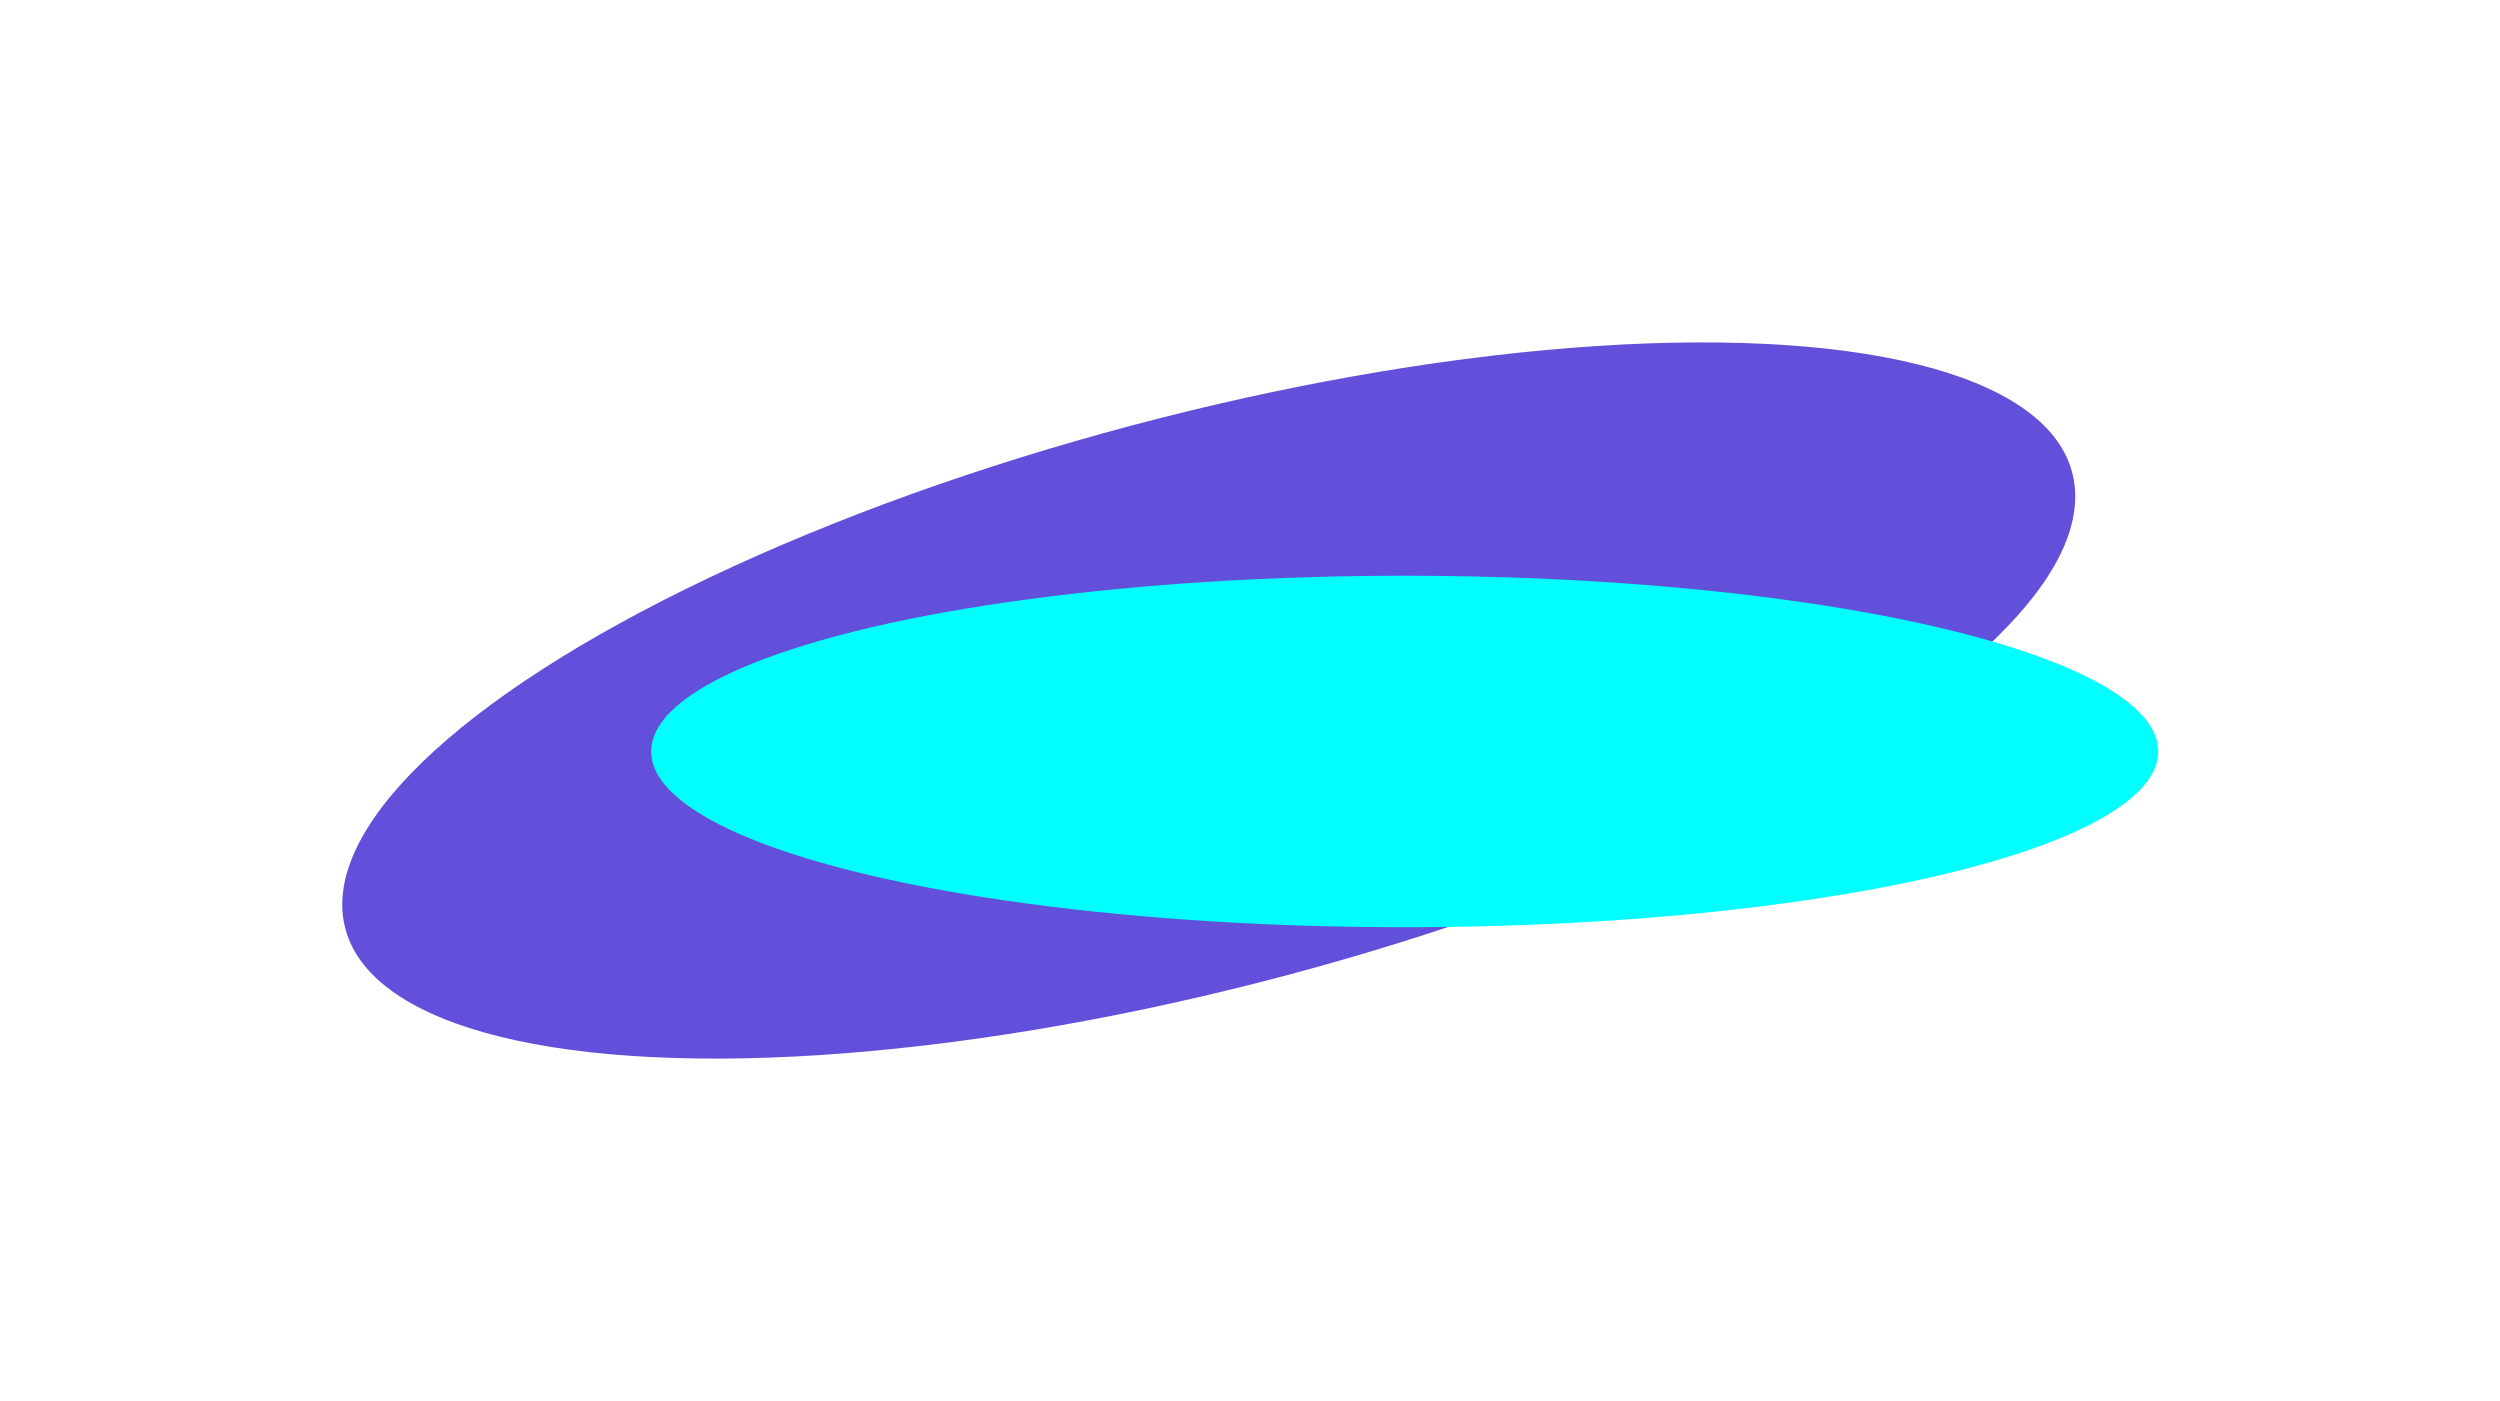
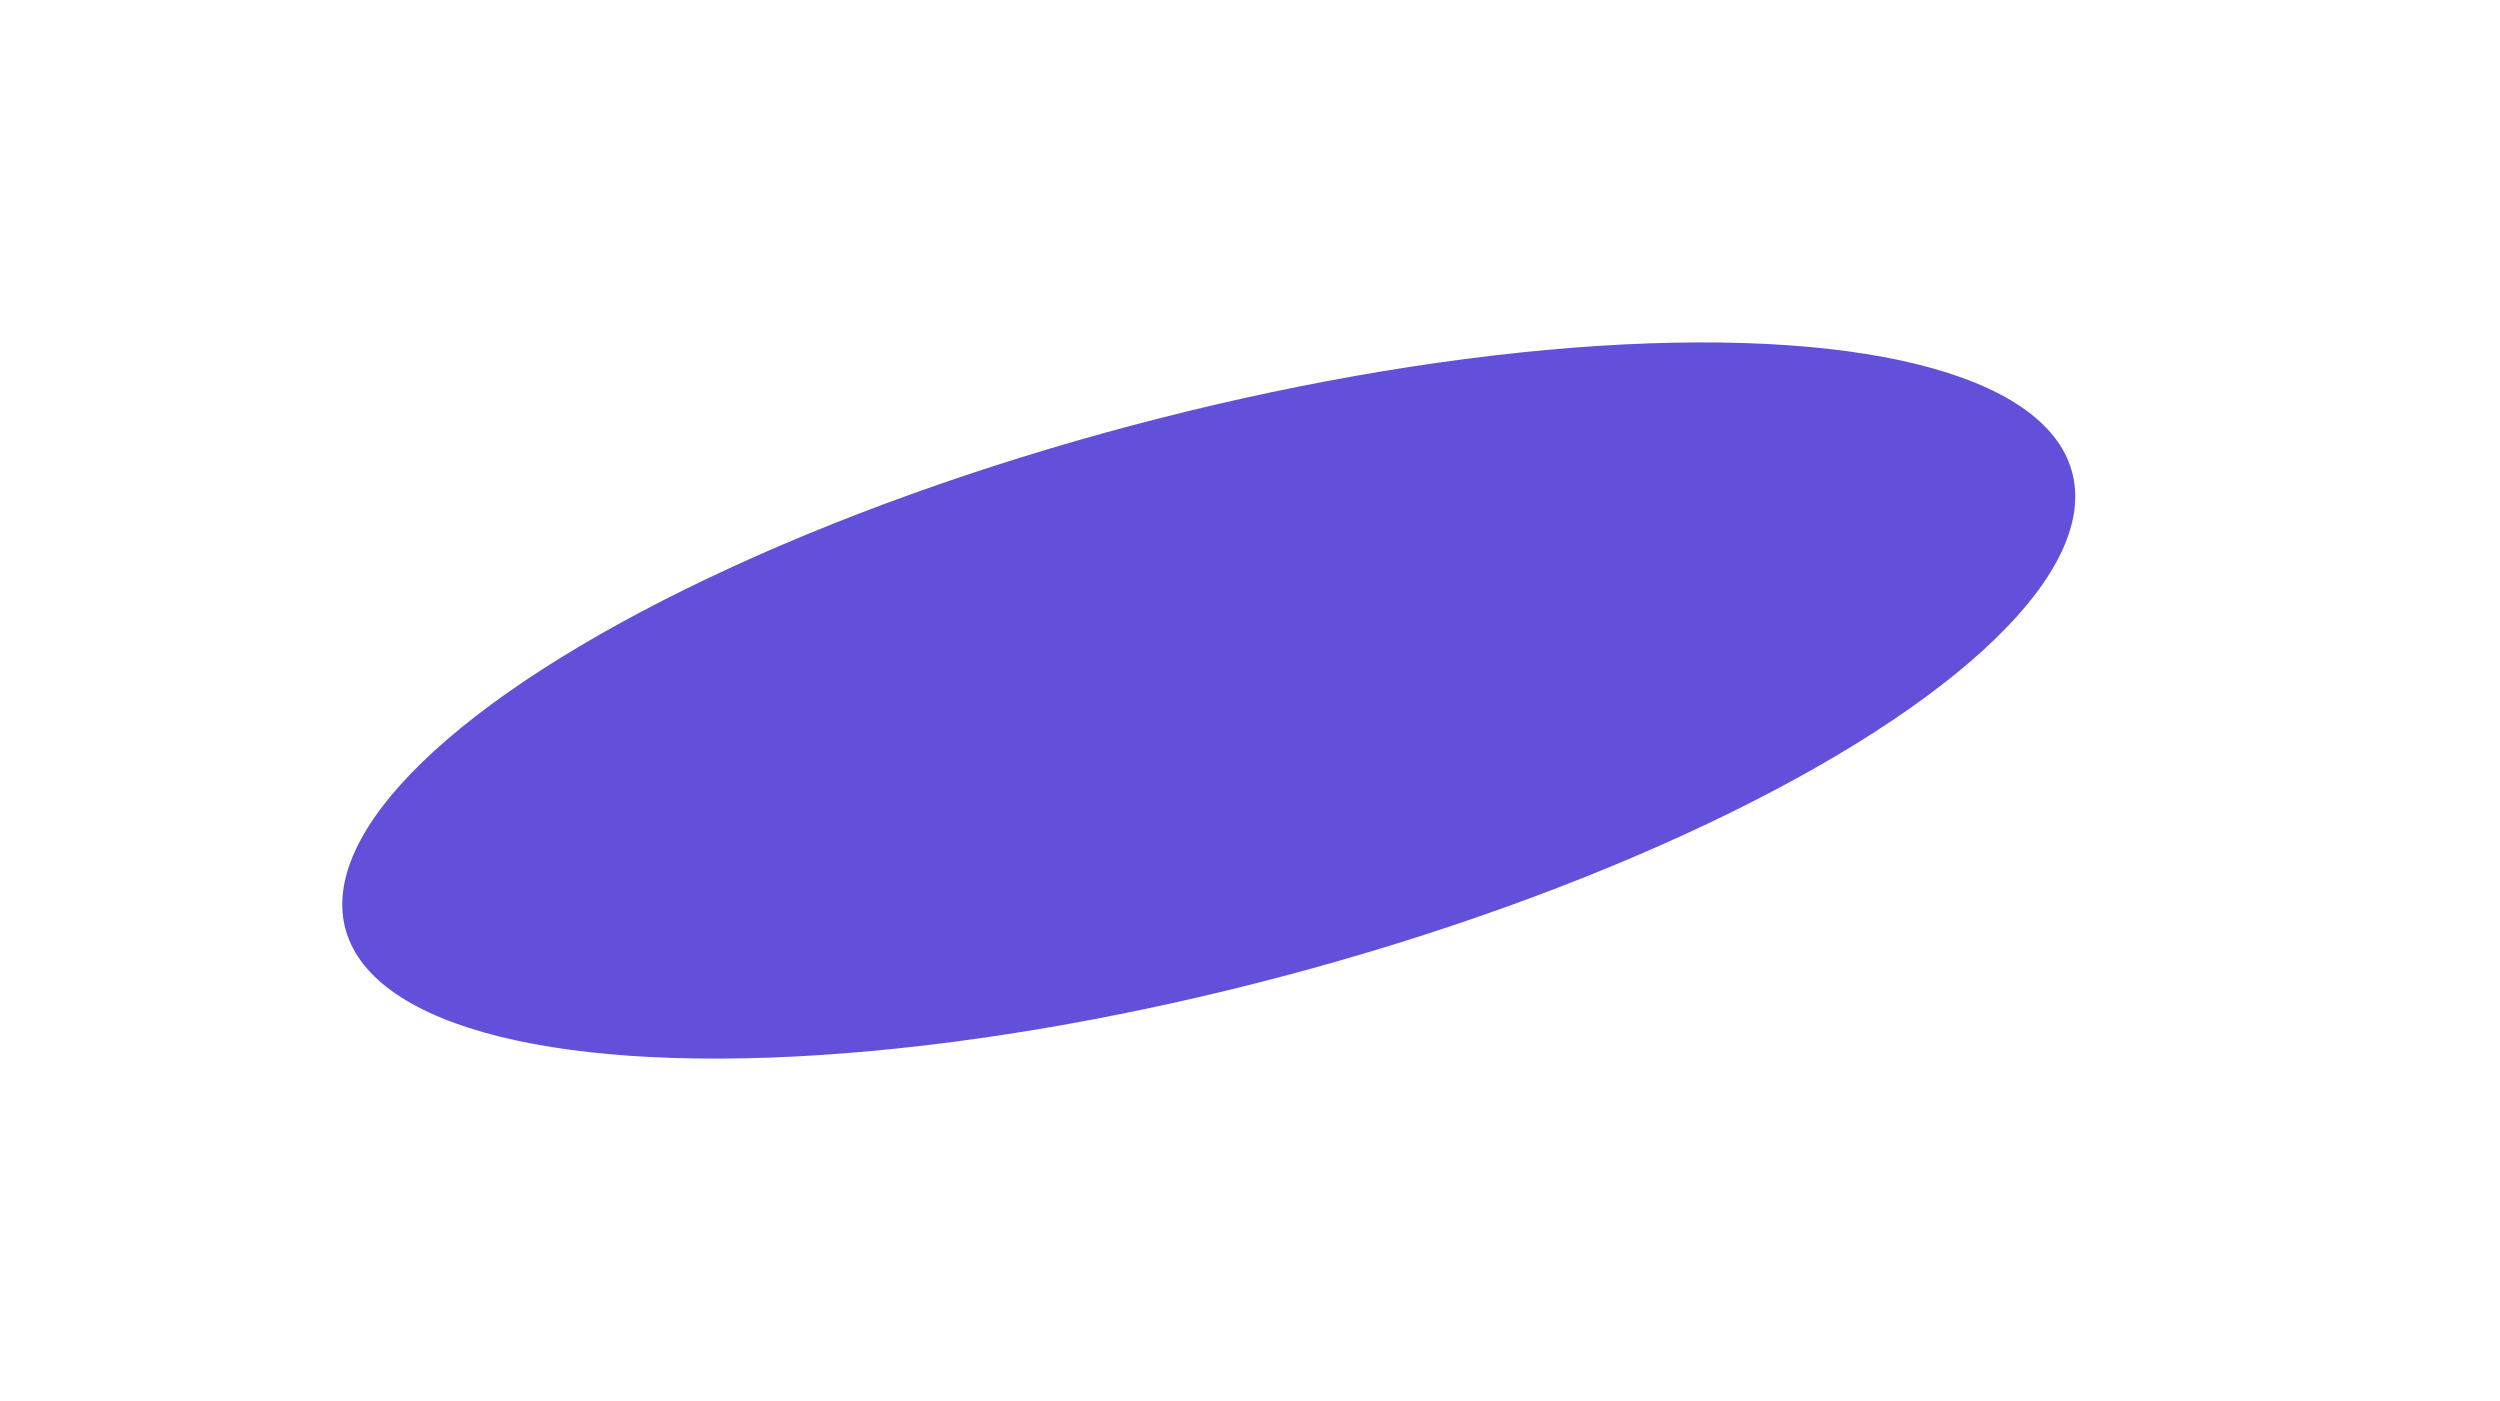
<svg xmlns="http://www.w3.org/2000/svg" width="1463" height="820" viewBox="0 0 1463 820" fill="none">
  <g filter="url(#filter0_f_1_10)">
    <ellipse rx="522.441" ry="167.631" transform="matrix(0.969 -0.247 0.173 0.985 707.363 409.939)" fill="#6350DA" />
-     <ellipse cx="822.038" cy="439.766" rx="440.962" ry="102.843" fill="#00FFFF" />
  </g>
  <defs>
    <filter id="filter0_f_1_10" x="0.212" y="0.509" width="1462.79" height="818.861" filterUnits="userSpaceOnUse" color-interpolation-filters="sRGB">
      <feFlood flood-opacity="0" result="BackgroundImageFix" />
      <feBlend mode="normal" in="SourceGraphic" in2="BackgroundImageFix" result="shape" />
      <feGaussianBlur stdDeviation="100" result="effect1_foregroundBlur_1_10" />
    </filter>
  </defs>
</svg>